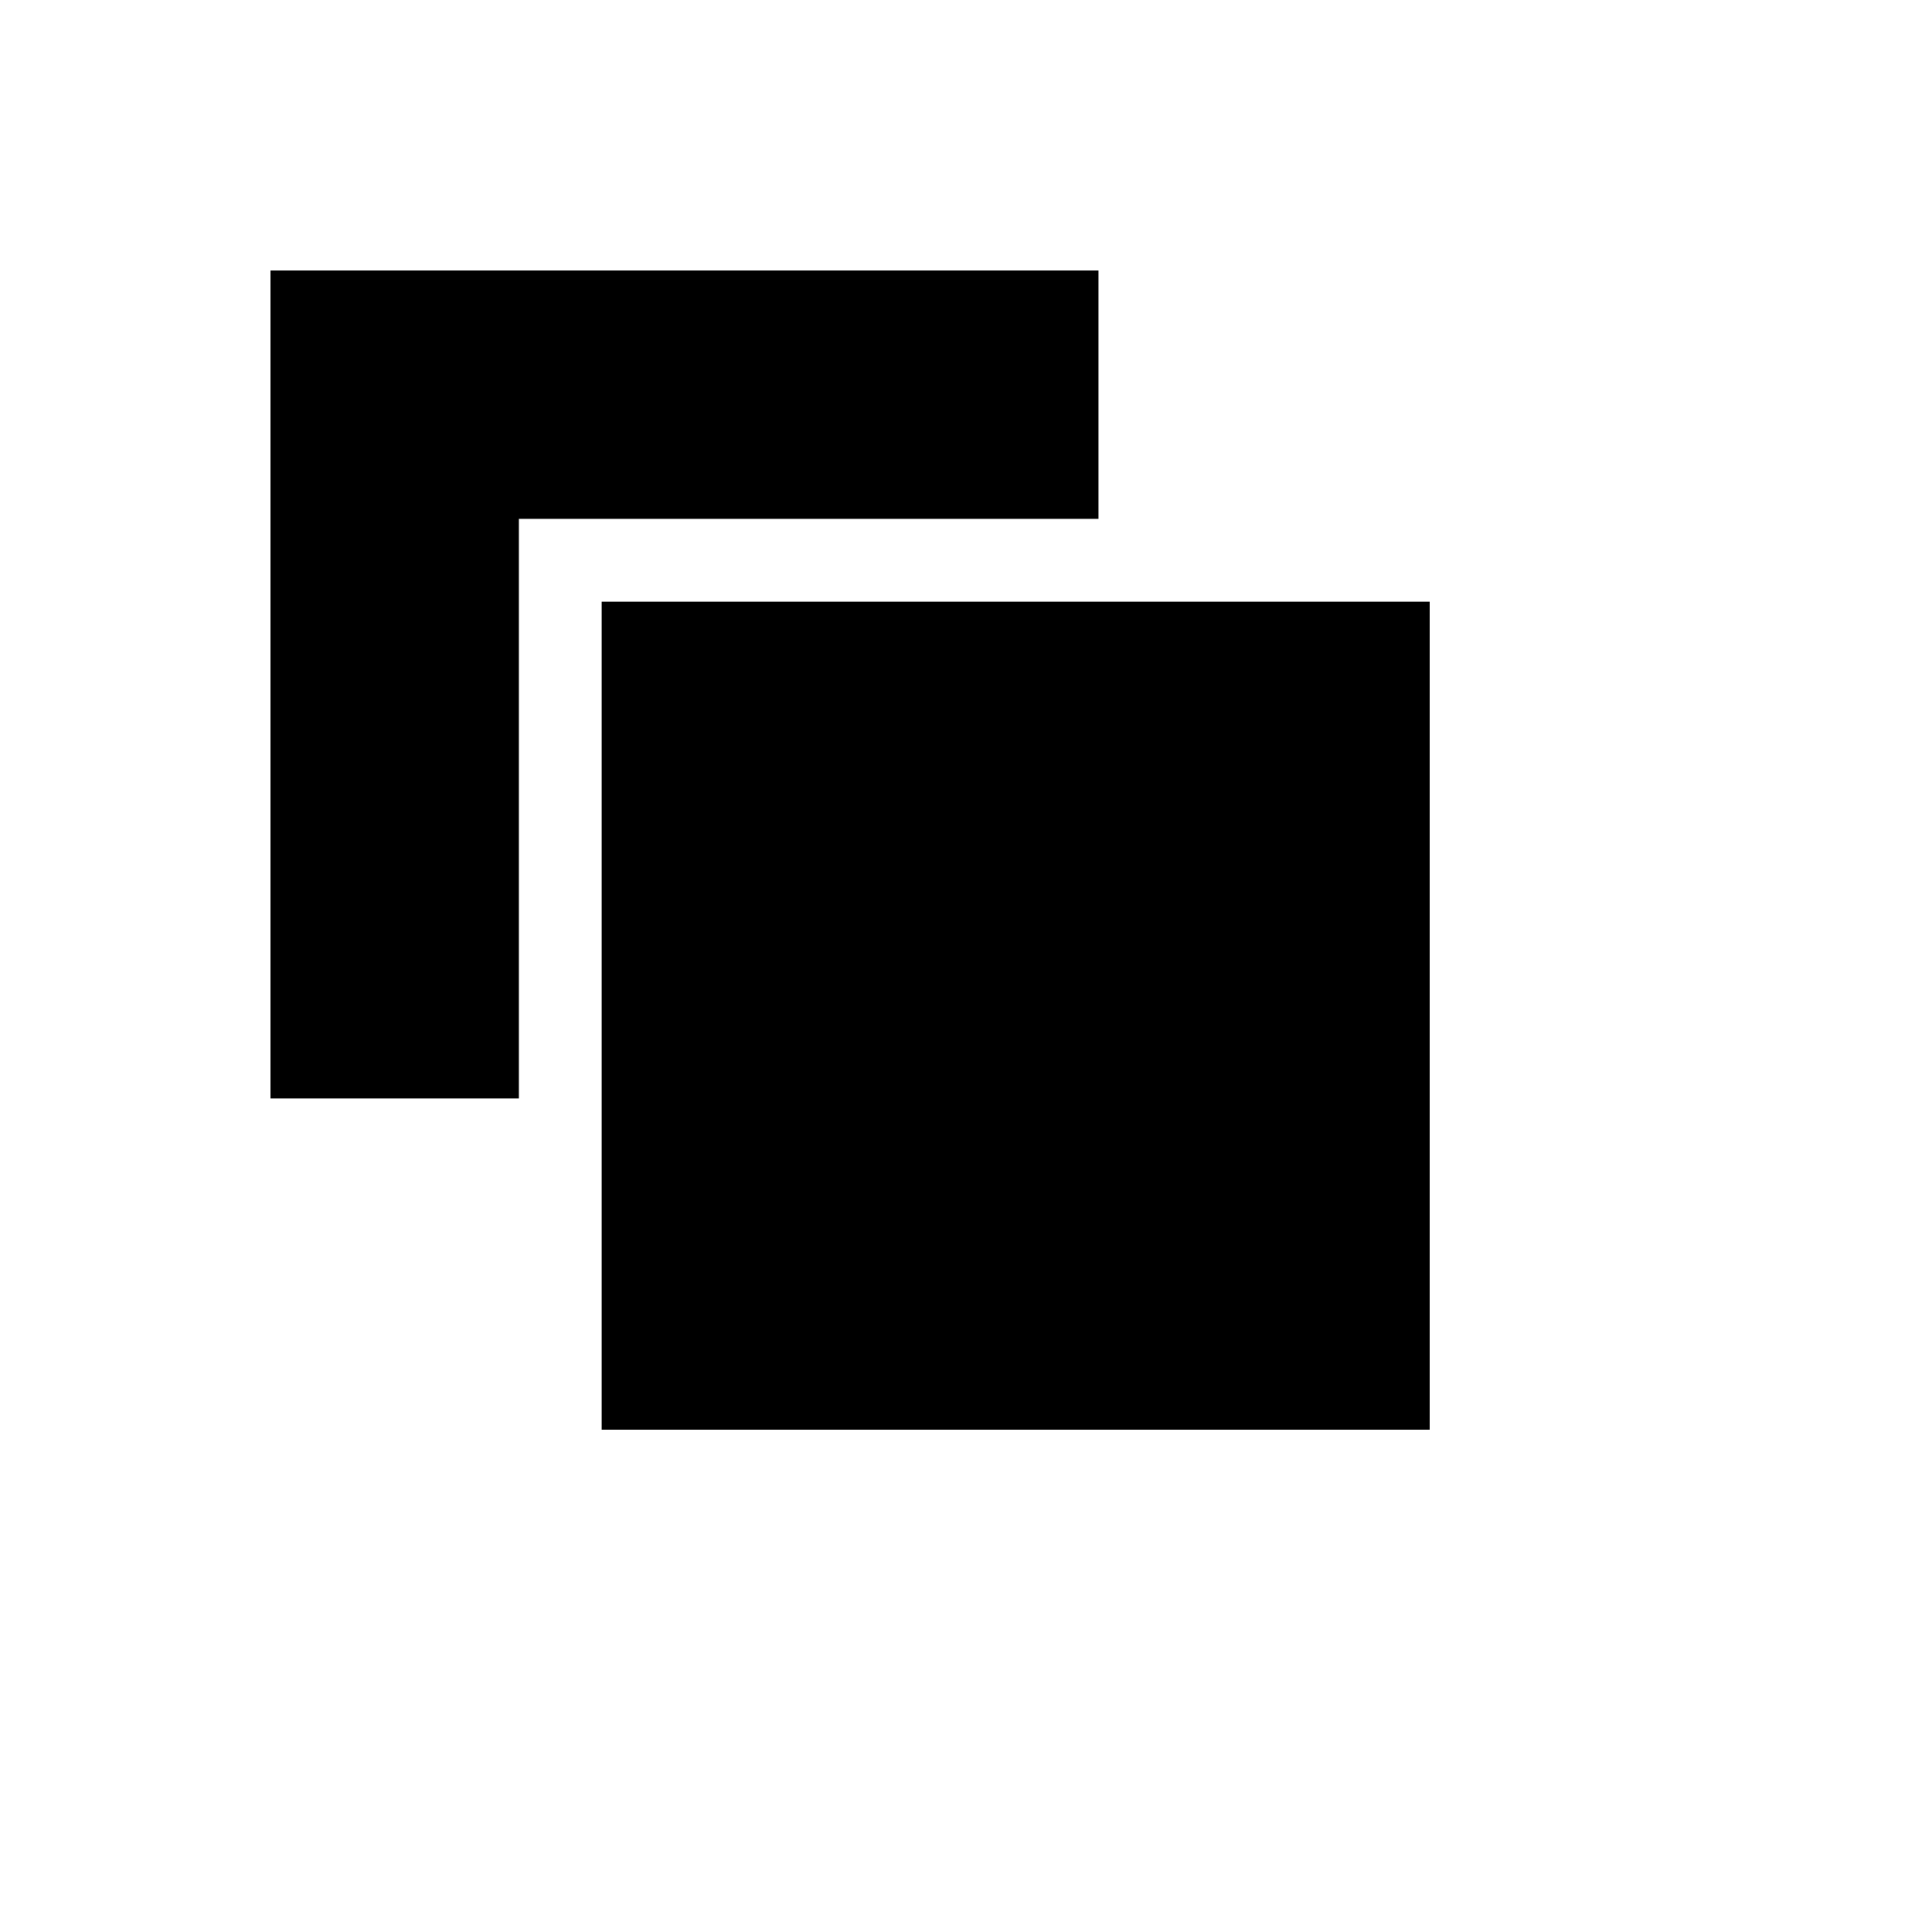
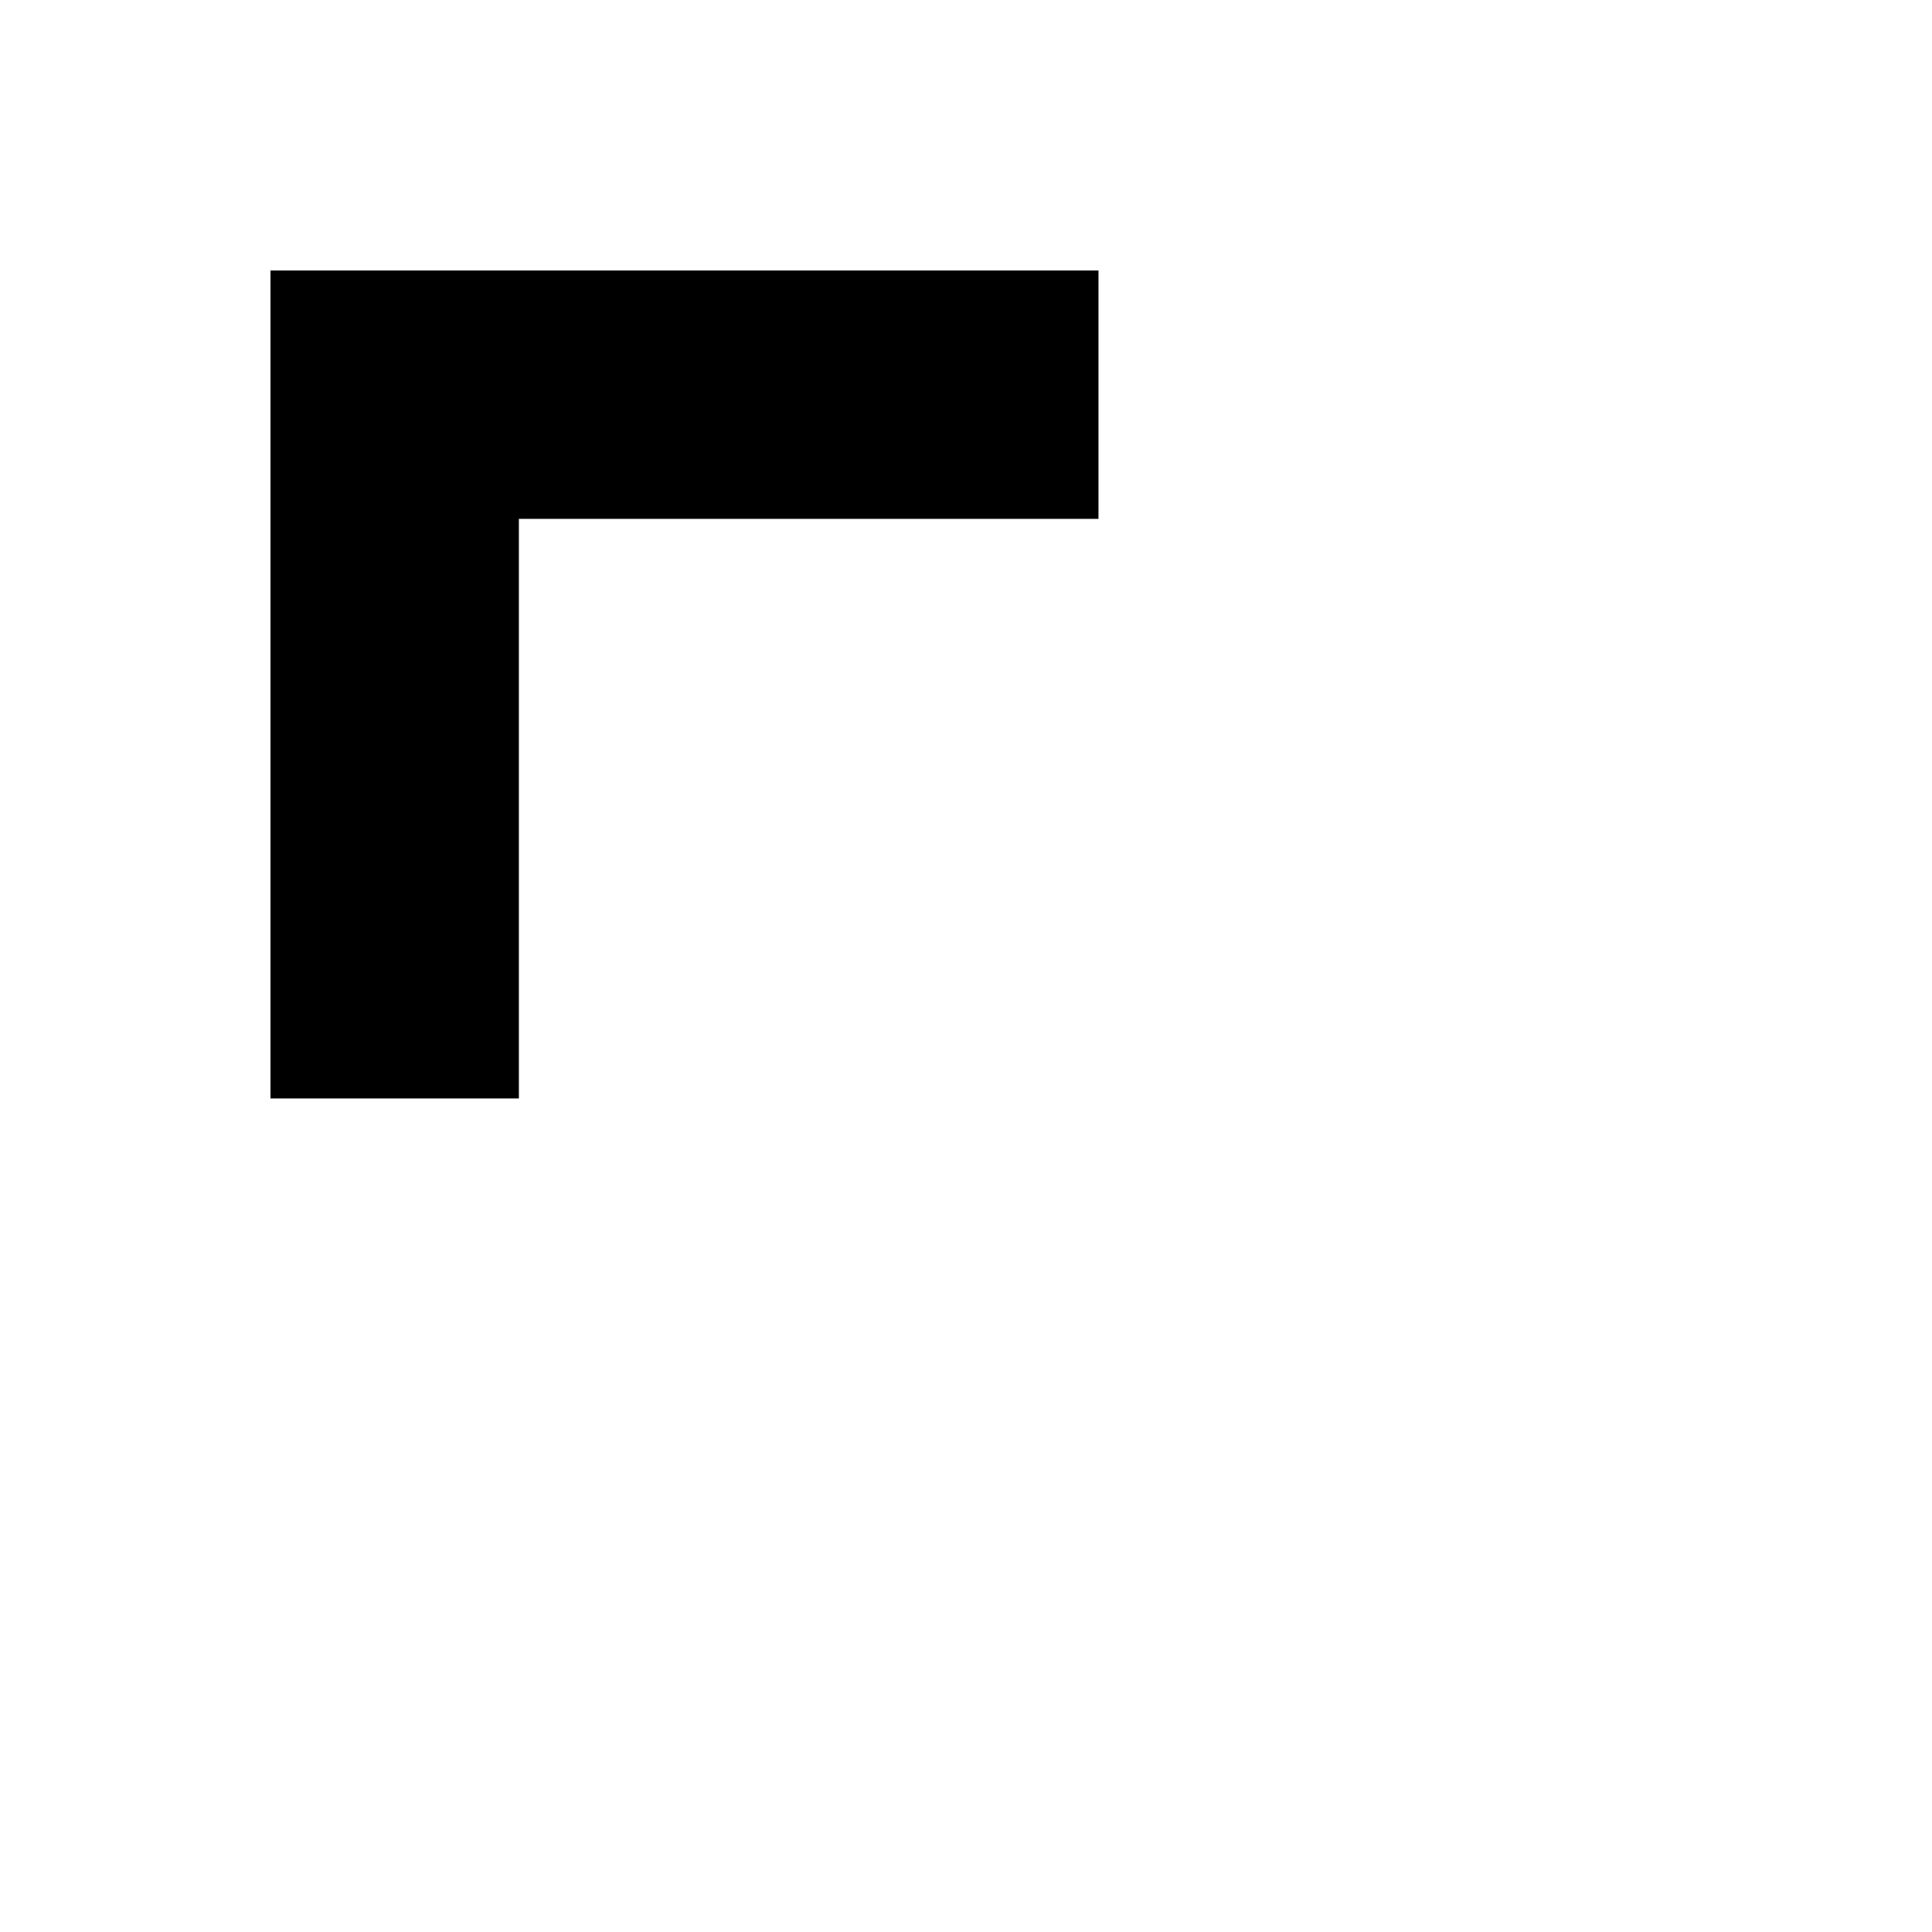
<svg xmlns="http://www.w3.org/2000/svg" version="1.1" width="100%" height="100%" id="svgWorkerArea" viewBox="-25 -25 625 625" style="background: white;">
  <defs id="defsdoc">
    <pattern id="patternBool" x="0" y="0" width="10" height="10" patternUnits="userSpaceOnUse" patternTransform="rotate(35)">
      <circle cx="5" cy="5" r="4" style="stroke: none;fill: #ff000070;" />
    </pattern>
  </defs>
  <g id="fileImp-791710657" class="cosito">
    <path id="pathImp-576549487" fill="currentColor" class="grouped" d="M62.5 62.5C62.5 62.5 330.357 62.5 330.357 62.5 330.357 62.5 330.357 142.857 330.357 142.857 330.357 142.857 142.857 142.857 142.857 142.857 142.857 142.857 142.857 330.357 142.857 330.357 142.857 330.357 62.5 330.357 62.5 330.357 62.5 330.357 62.5 62.5 62.5 62.5 62.5 62.5 62.5 62.5 62.5 62.5" />
-     <path id="pathImp-8723104" fill="currentColor" class="grouped" d="M437.5 169.643C437.5 169.643 169.643 169.643 169.643 169.643 169.643 169.643 169.643 437.5 169.643 437.5 169.643 437.5 437.5 437.5 437.5 437.5 437.5 437.5 437.5 169.643 437.5 169.643 437.5 169.643 437.5 169.643 437.5 169.643" />
  </g>
</svg>